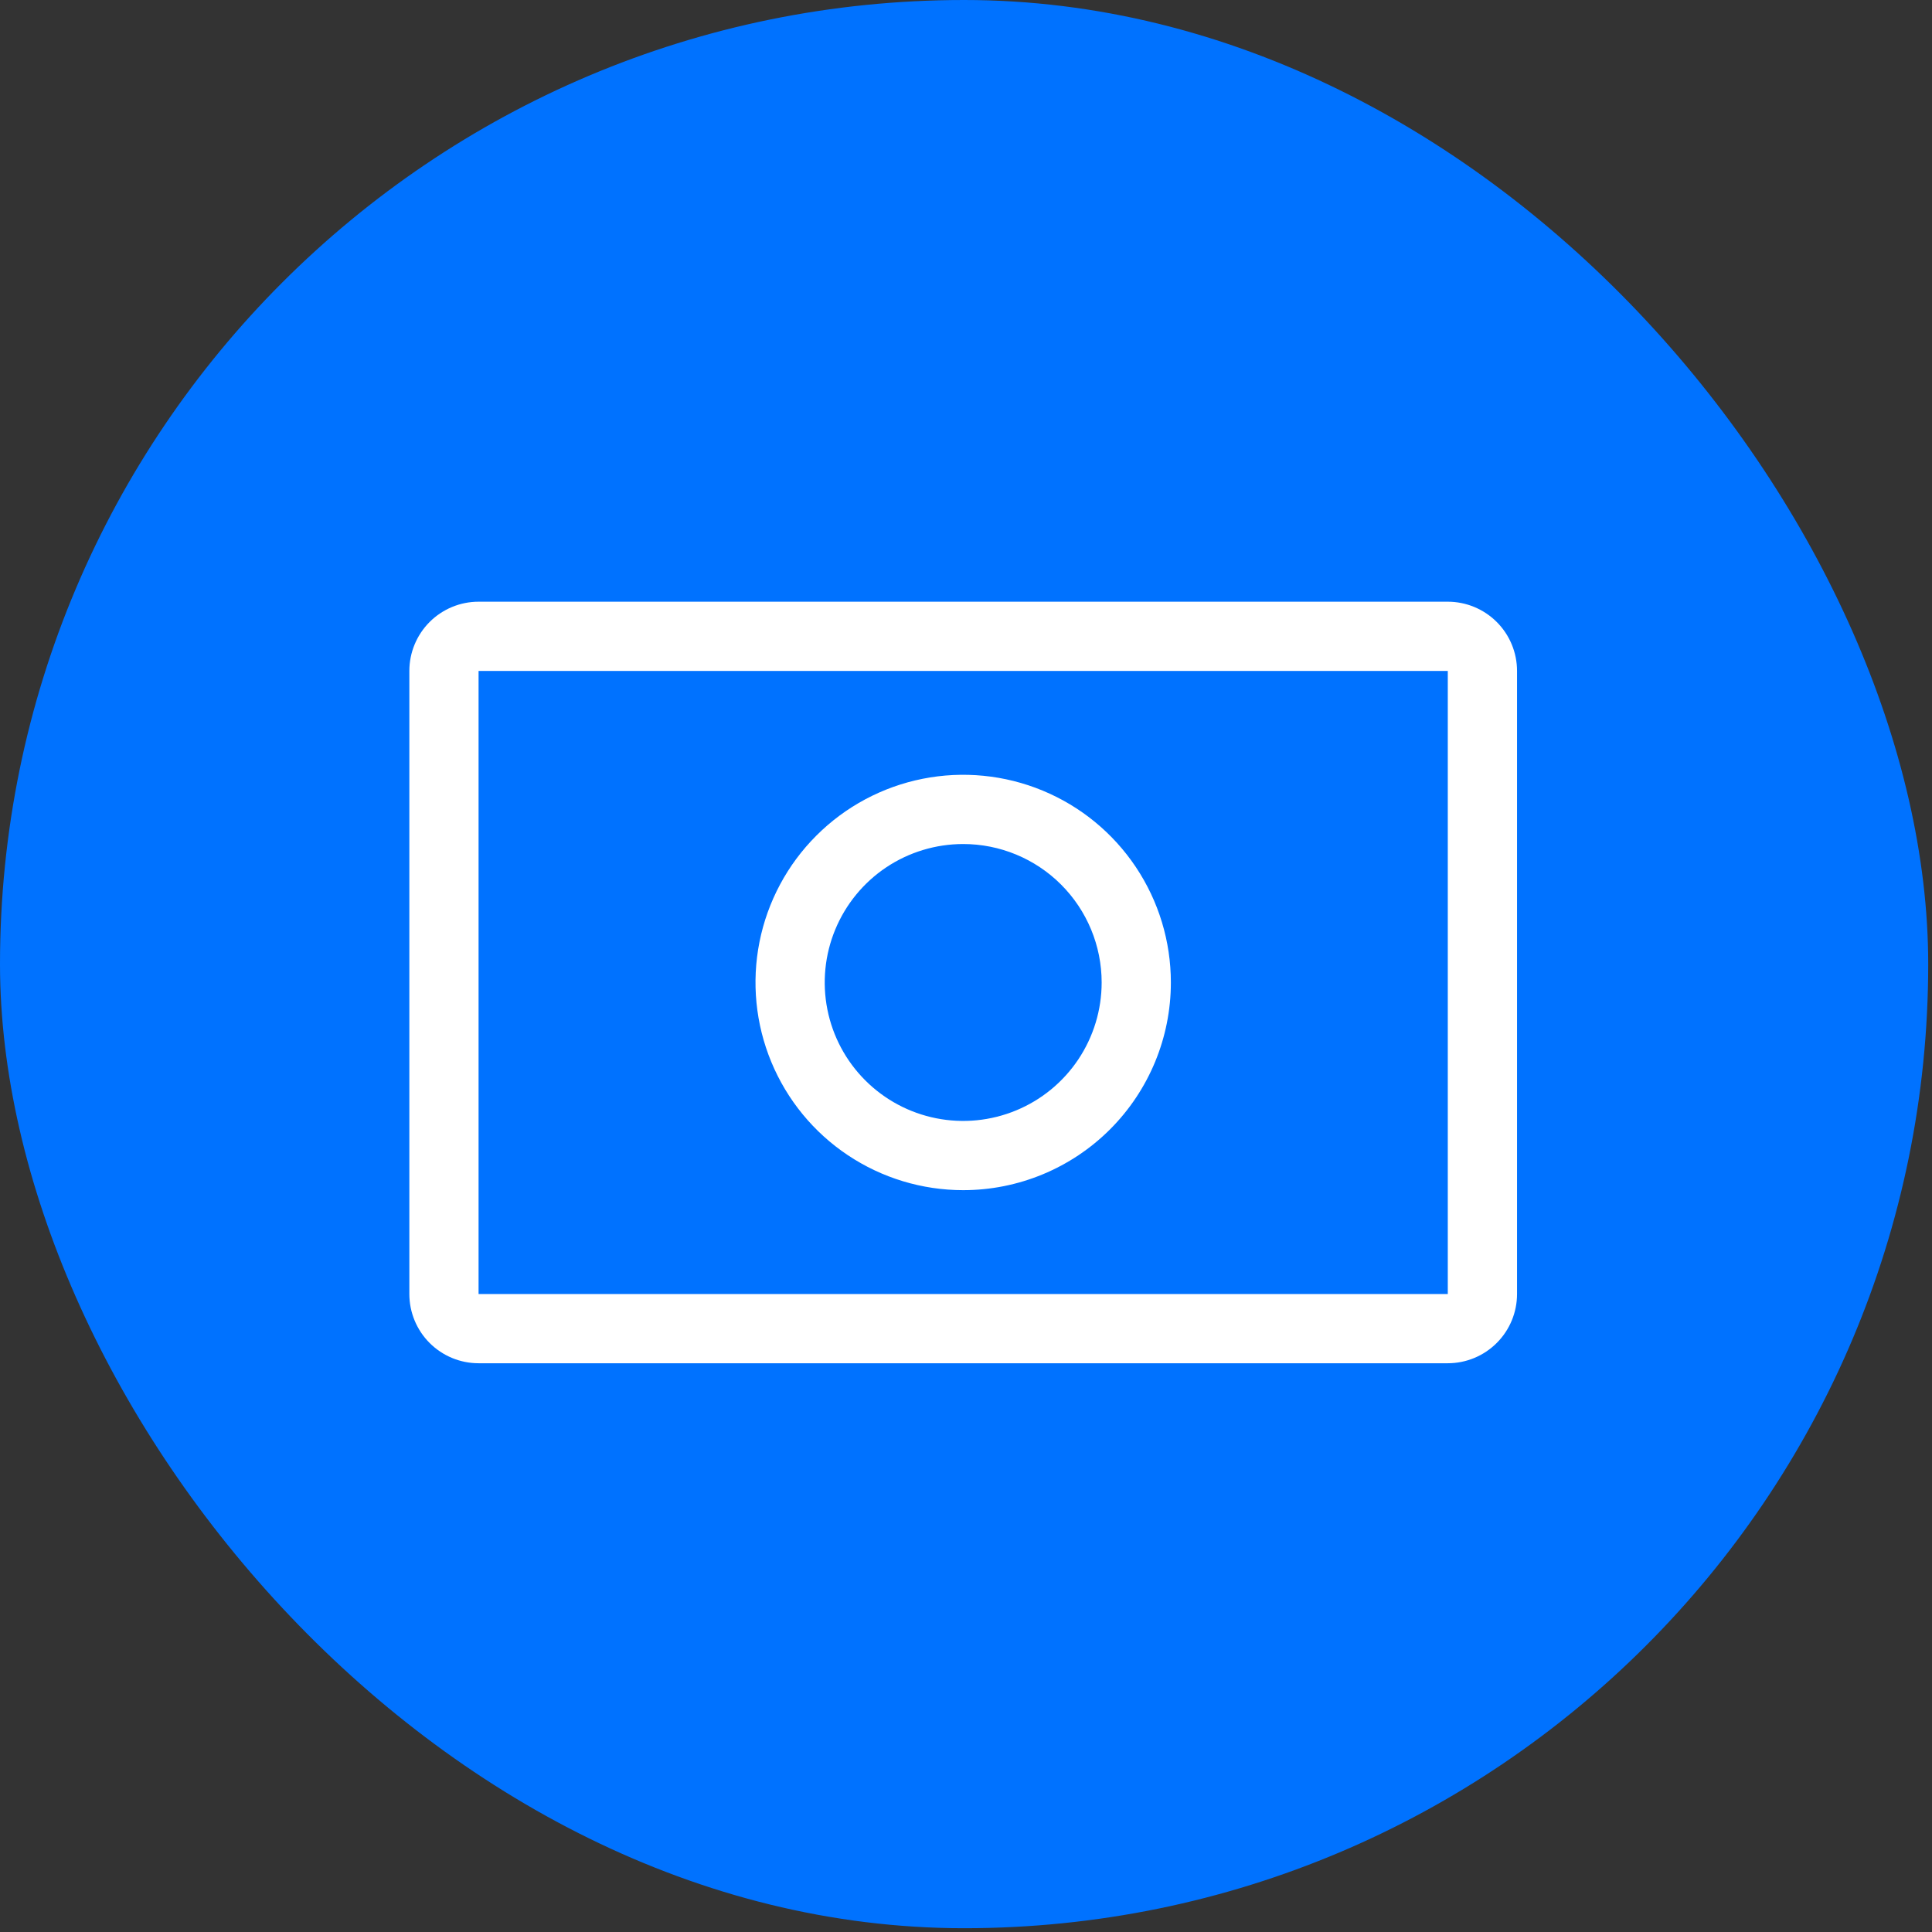
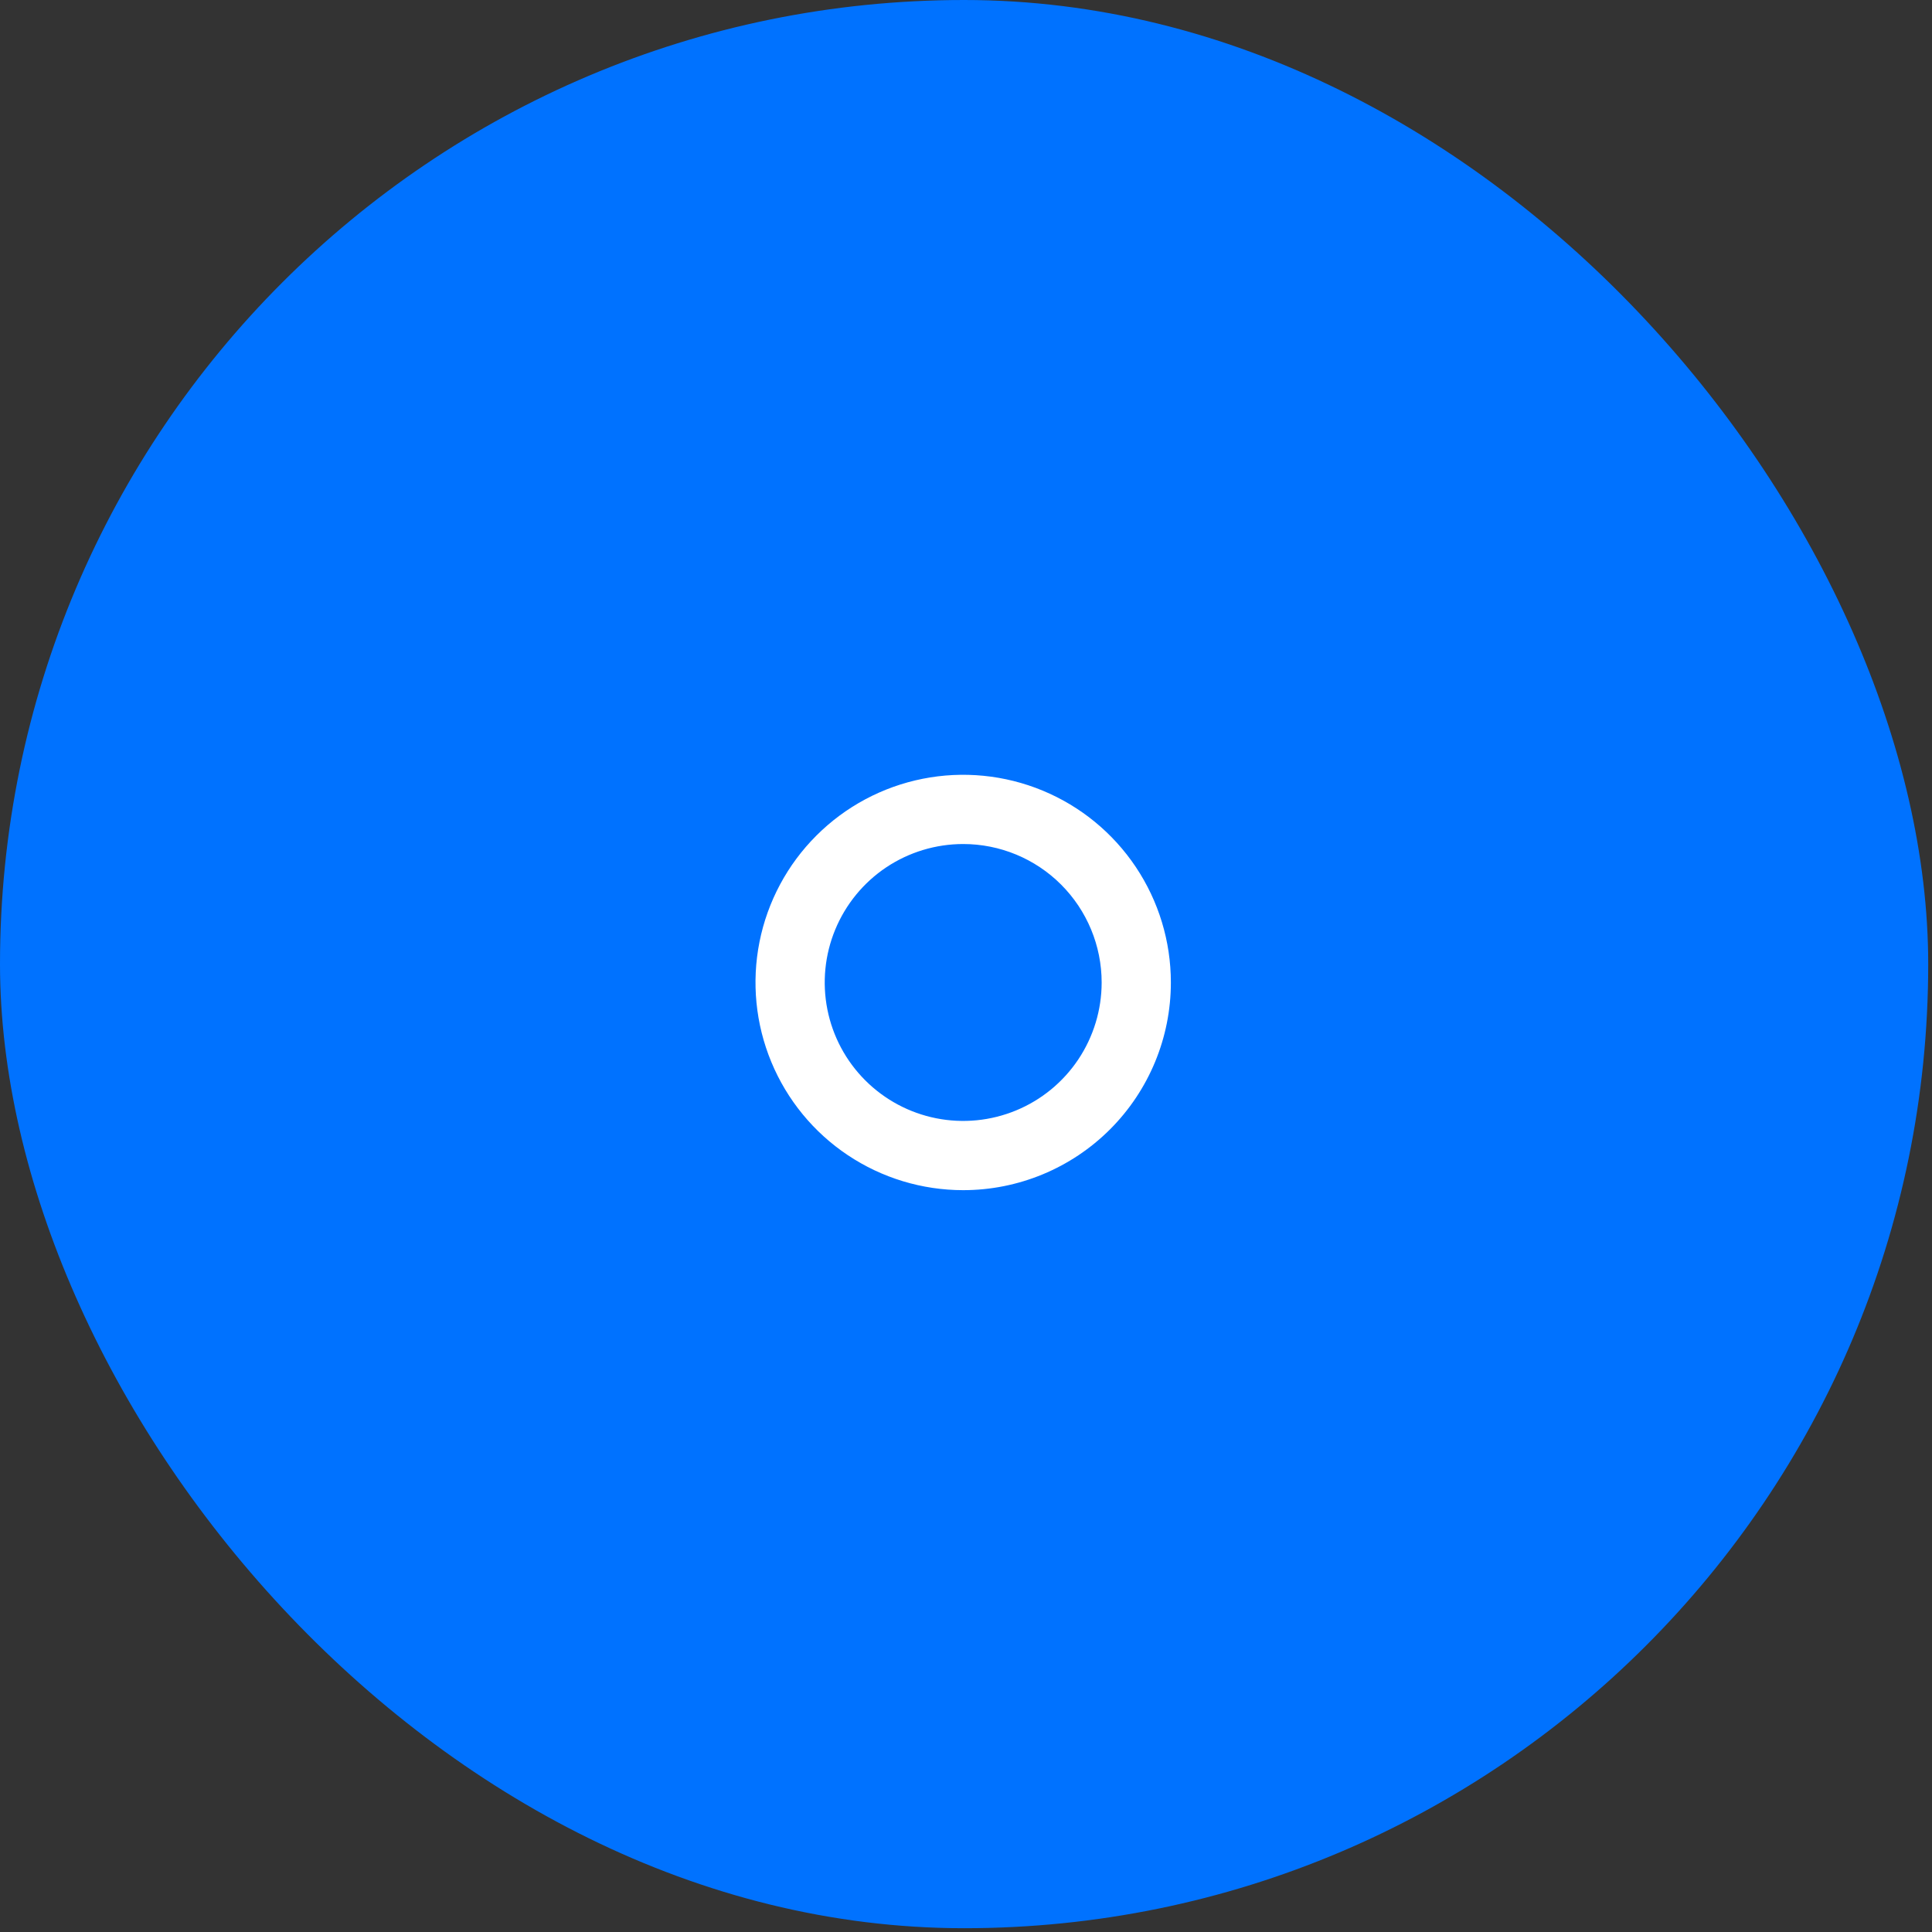
<svg xmlns="http://www.w3.org/2000/svg" width="75" height="75" viewBox="0 0 75 75" fill="none">
  <rect x="0" y="0" width="75" height="75" fill="#333333" stroke="none" />
  <rect width="74.853" height="74.853" rx="37.427" fill="#0072FF" />
  <g clip-path="url(#clip0_38_8619)">
-     <path d="M56.203 52.921H18.578C17.865 52.921 17.182 52.638 16.678 52.134C16.174 51.63 15.891 50.946 15.891 50.233V26.046C15.891 25.333 16.174 24.65 16.678 24.145C17.182 23.642 17.865 23.358 18.578 23.358H56.203C56.916 23.358 57.599 23.642 58.103 24.145C58.608 24.65 58.891 25.333 58.891 26.046V50.233C58.891 50.946 58.608 51.63 58.103 52.134C57.599 52.638 56.916 52.921 56.203 52.921ZM18.578 26.046V50.233H56.203V26.046H18.578Z" fill="white" />
    <path d="M37.391 46.202C35.796 46.202 34.237 45.729 32.911 44.843C31.585 43.958 30.552 42.698 29.942 41.225C29.332 39.752 29.172 38.131 29.483 36.567C29.794 35.003 30.562 33.566 31.69 32.439C32.817 31.311 34.254 30.543 35.818 30.232C37.382 29.921 39.003 30.081 40.476 30.691C41.949 31.301 43.208 32.334 44.094 33.66C44.98 34.986 45.453 36.545 45.453 38.14C45.453 40.278 44.604 42.329 43.092 43.841C41.58 45.353 39.529 46.202 37.391 46.202ZM37.391 32.765C36.328 32.765 35.288 33.08 34.404 33.67C33.52 34.261 32.832 35.101 32.425 36.083C32.018 37.065 31.912 38.146 32.119 39.188C32.326 40.231 32.838 41.189 33.59 41.94C34.342 42.692 35.299 43.204 36.342 43.411C37.385 43.619 38.465 43.512 39.448 43.105C40.43 42.699 41.269 42.01 41.86 41.126C42.45 40.242 42.766 39.203 42.766 38.14C42.766 36.714 42.199 35.347 41.191 34.339C40.183 33.331 38.816 32.765 37.391 32.765Z" fill="white" />
    <path d="M25.297 36.796H22.609V39.483H25.297V36.796Z" fill="#0072FF" />
-     <path d="M52.172 36.796H49.484V39.483H52.172V36.796Z" fill="#0072FF" />
+     <path d="M52.172 36.796H49.484V39.483H52.172Z" fill="#0072FF" />
  </g>
  <defs>
    <clipPath id="clip0_38_8619">
      <rect width="43" height="43" fill="white" transform="translate(15.891 16.64)" />
    </clipPath>
  </defs>
</svg>